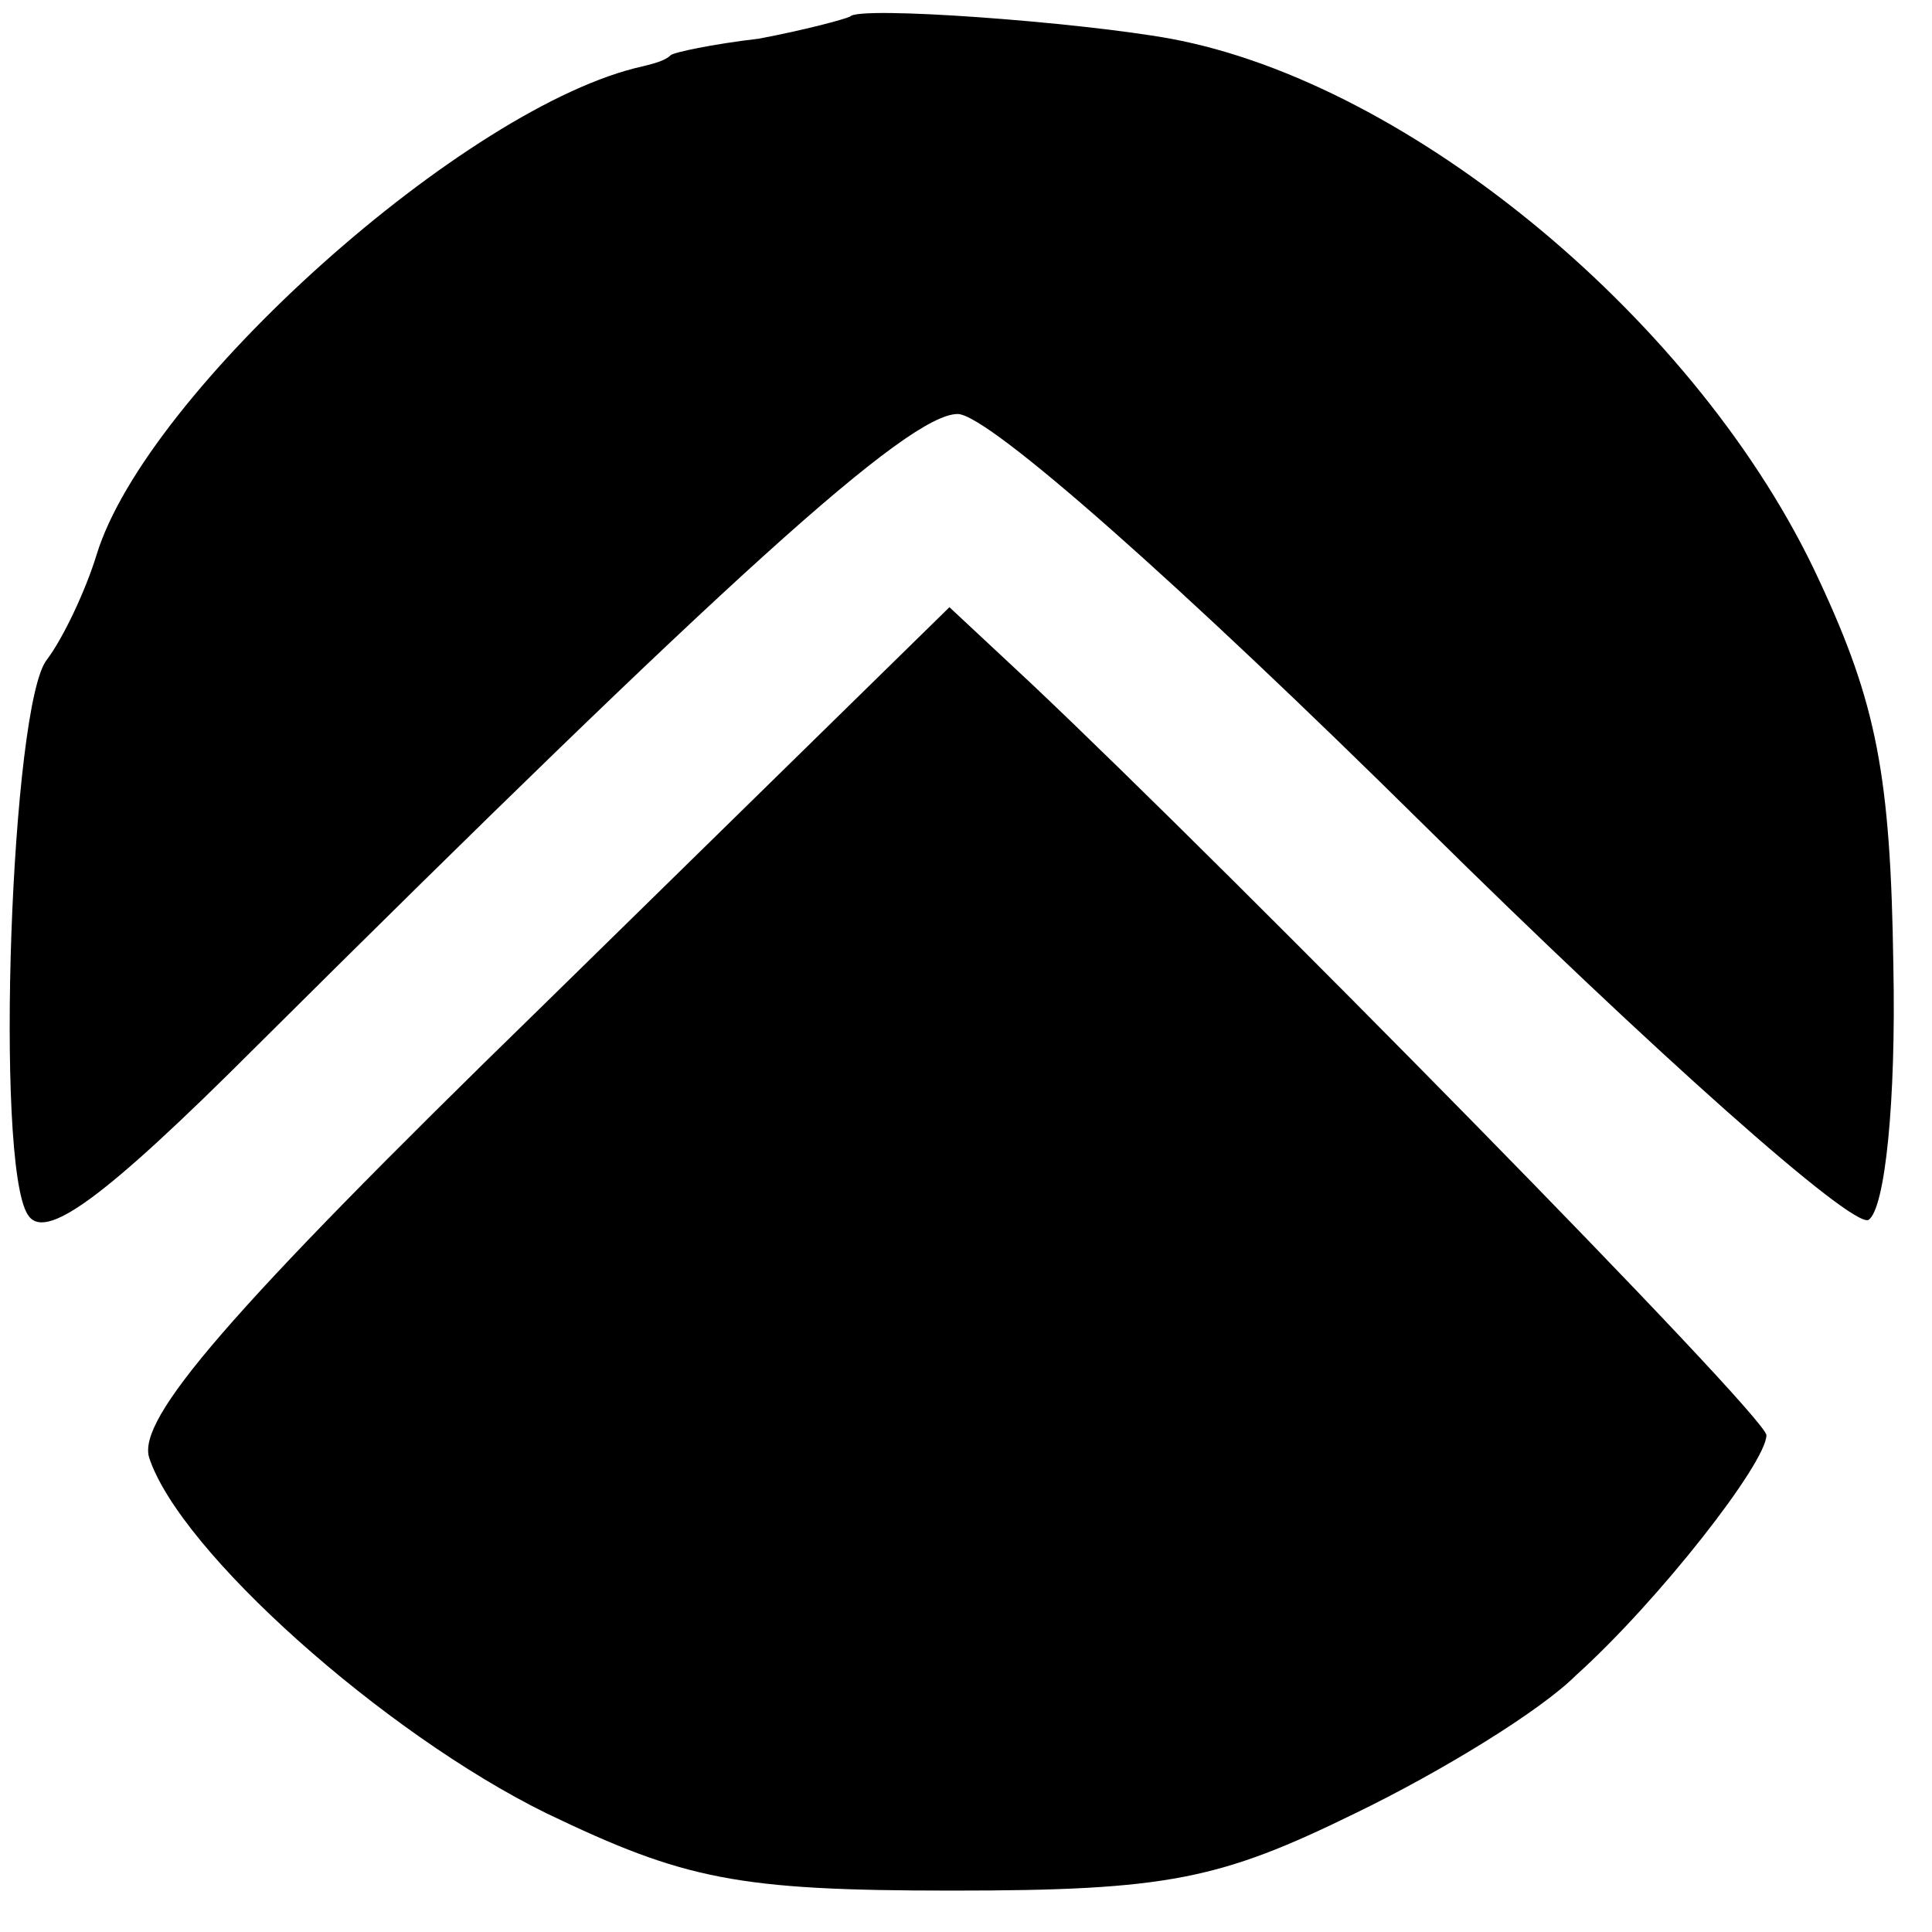
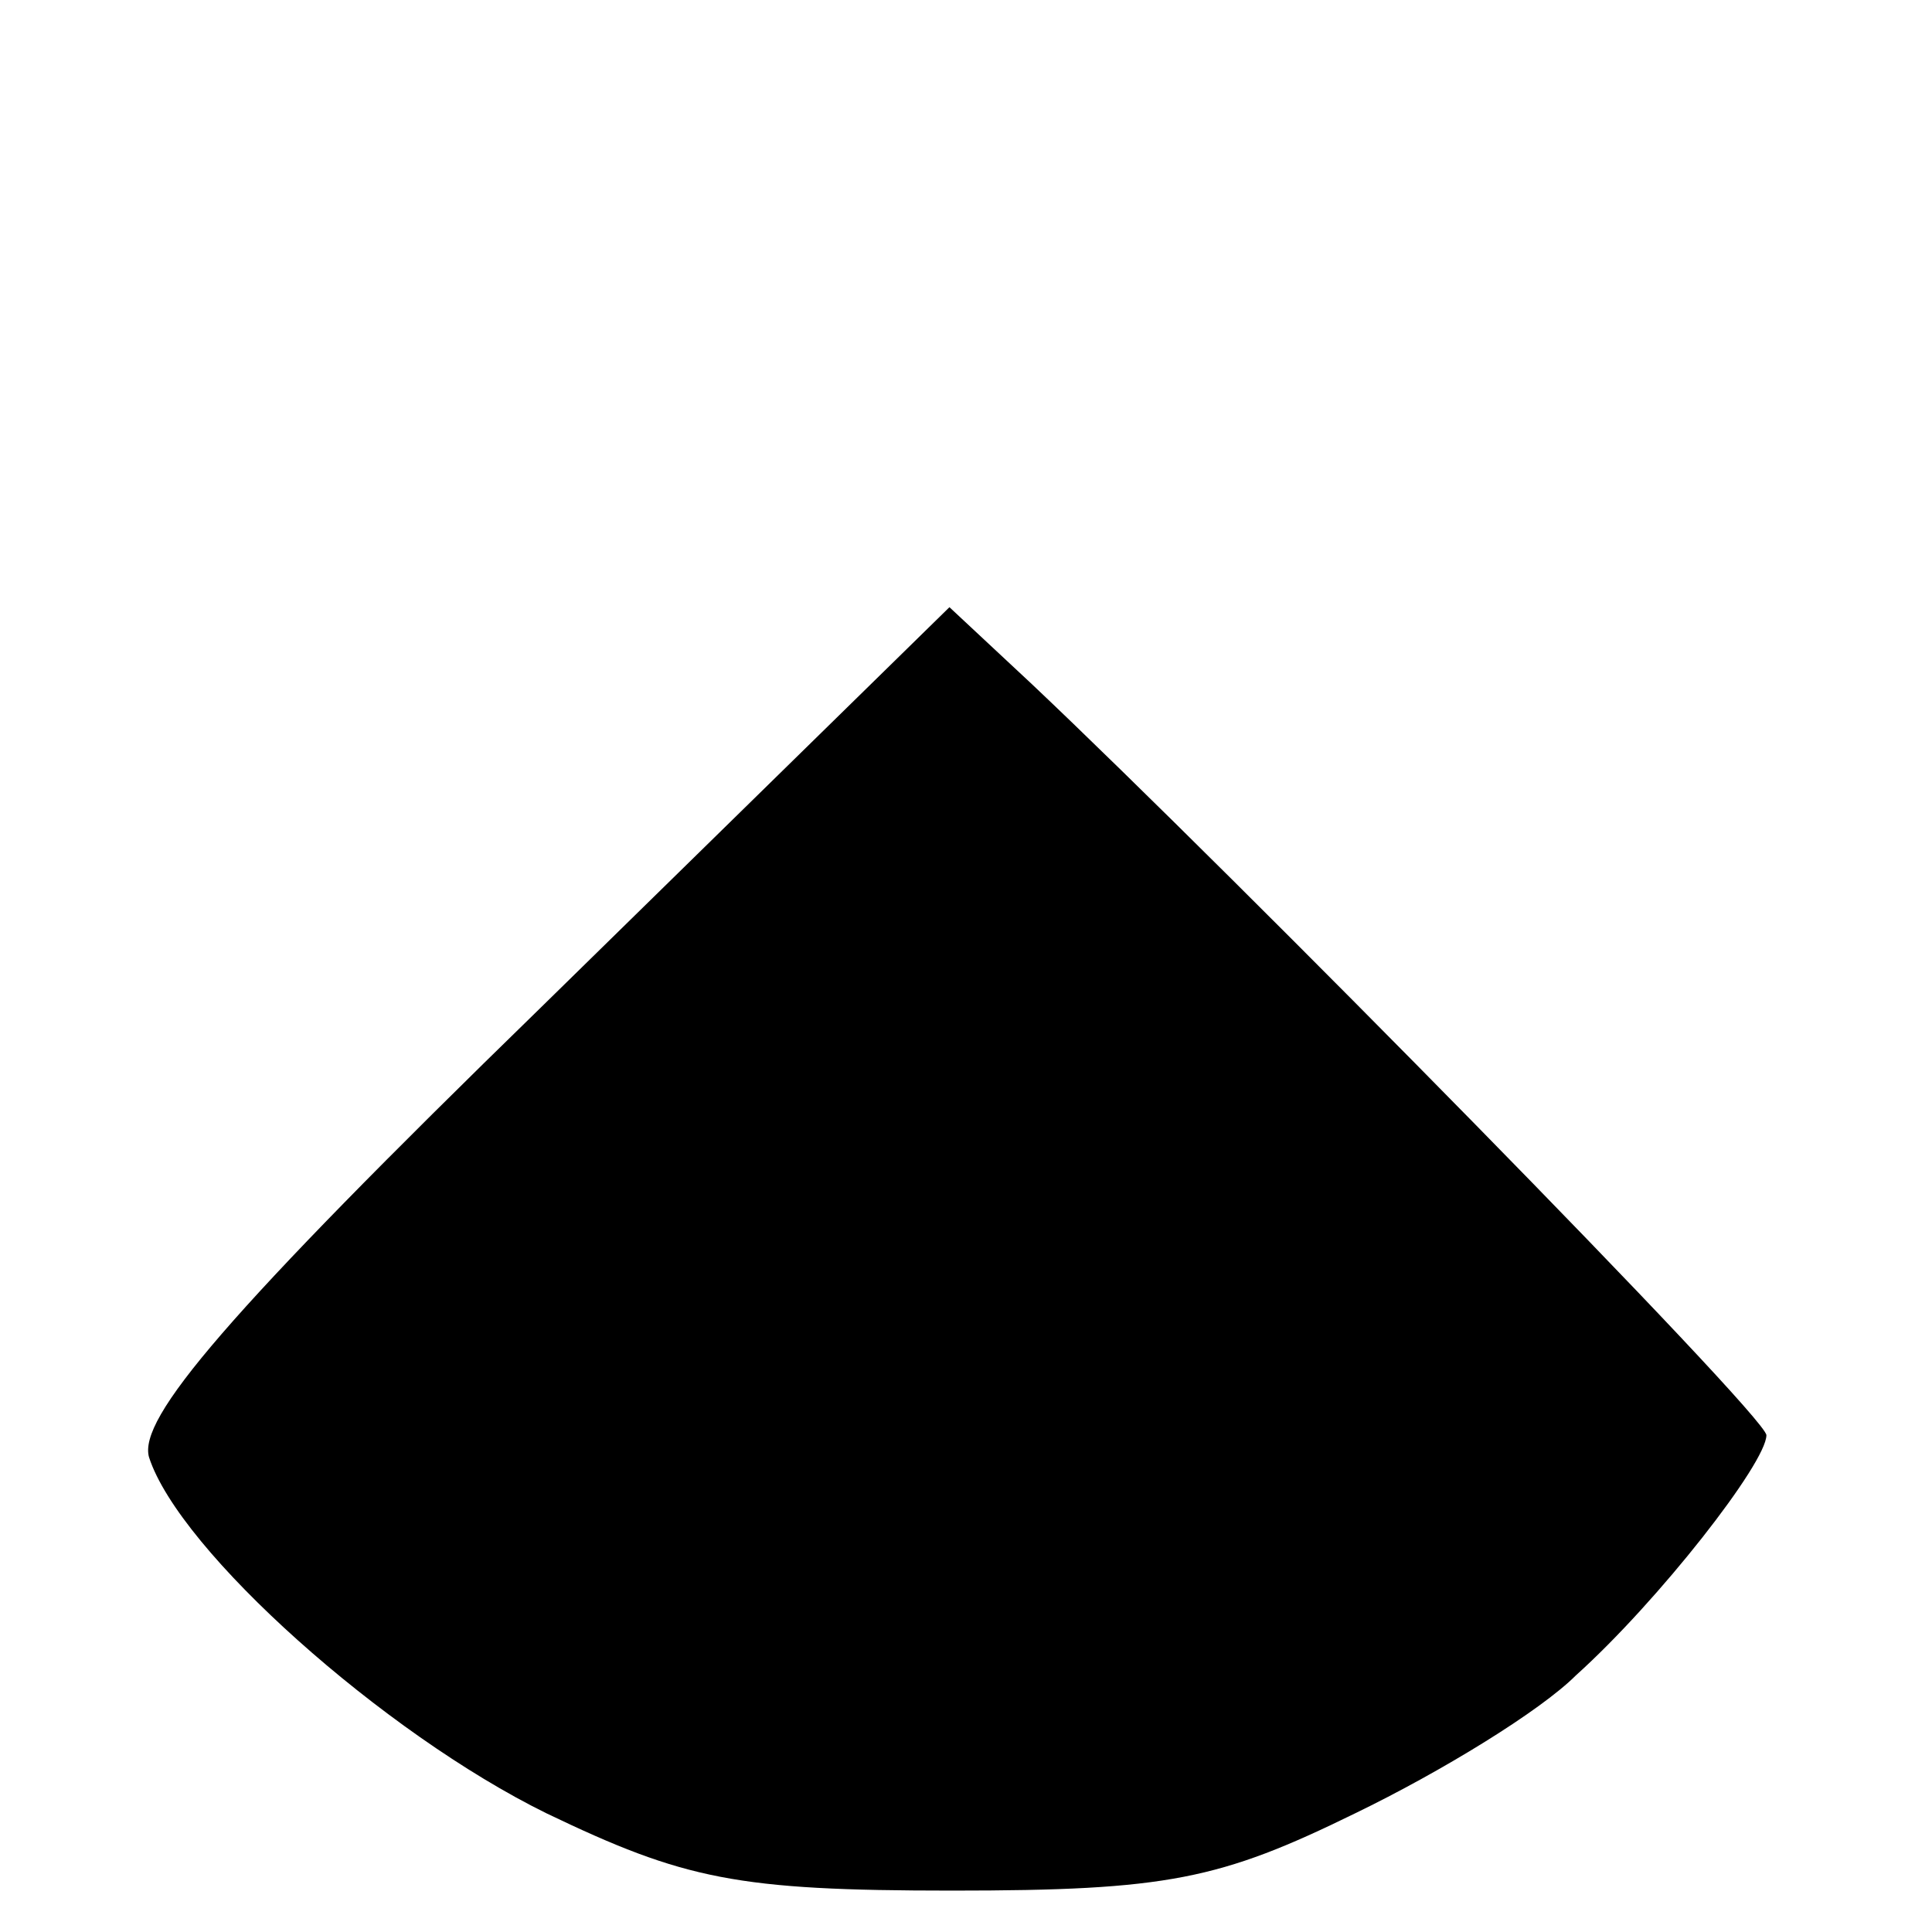
<svg xmlns="http://www.w3.org/2000/svg" version="1.0" width="70pt" height="70pt" viewBox="0 0 70 70" preserveAspectRatio="xMidYMid meet">
  <g transform="translate(0,70) scale(0.1,-0.1)" fill="#000000" stroke="none">
-     <path d="M308 694 c-2 -1 -17 -5 -33 -8 -17 -2 -31 -5 -32 -6 -2 -2 -6 -3 -10 -4 -64 -14 -180 -118 -198 -177 -4 -13 -12 -30 -18 -38 -13 -16 -19 -182 -7 -201 6 -10 27 5 83 61 170 169 236 229 254 229 11 0 81 -62 169 -149 83 -82 155 -146 161 -143 6 4 10 43 9 92 -1 69 -6 95 -27 140 -43 93 -148 180 -235 196 -33 6 -113 12 -116 8z" />
    <path d="M196 335 c-115 -112 -146 -149 -142 -163 11 -34 85 -100 144 -129 50 -24 69 -28 147 -28 78 0 97 4 146 28 31 15 67 37 80 50 30 27 69 77 69 87 0 7 -193 203 -266 272 l-30 28 -148 -145z" />
  </g>
</svg>